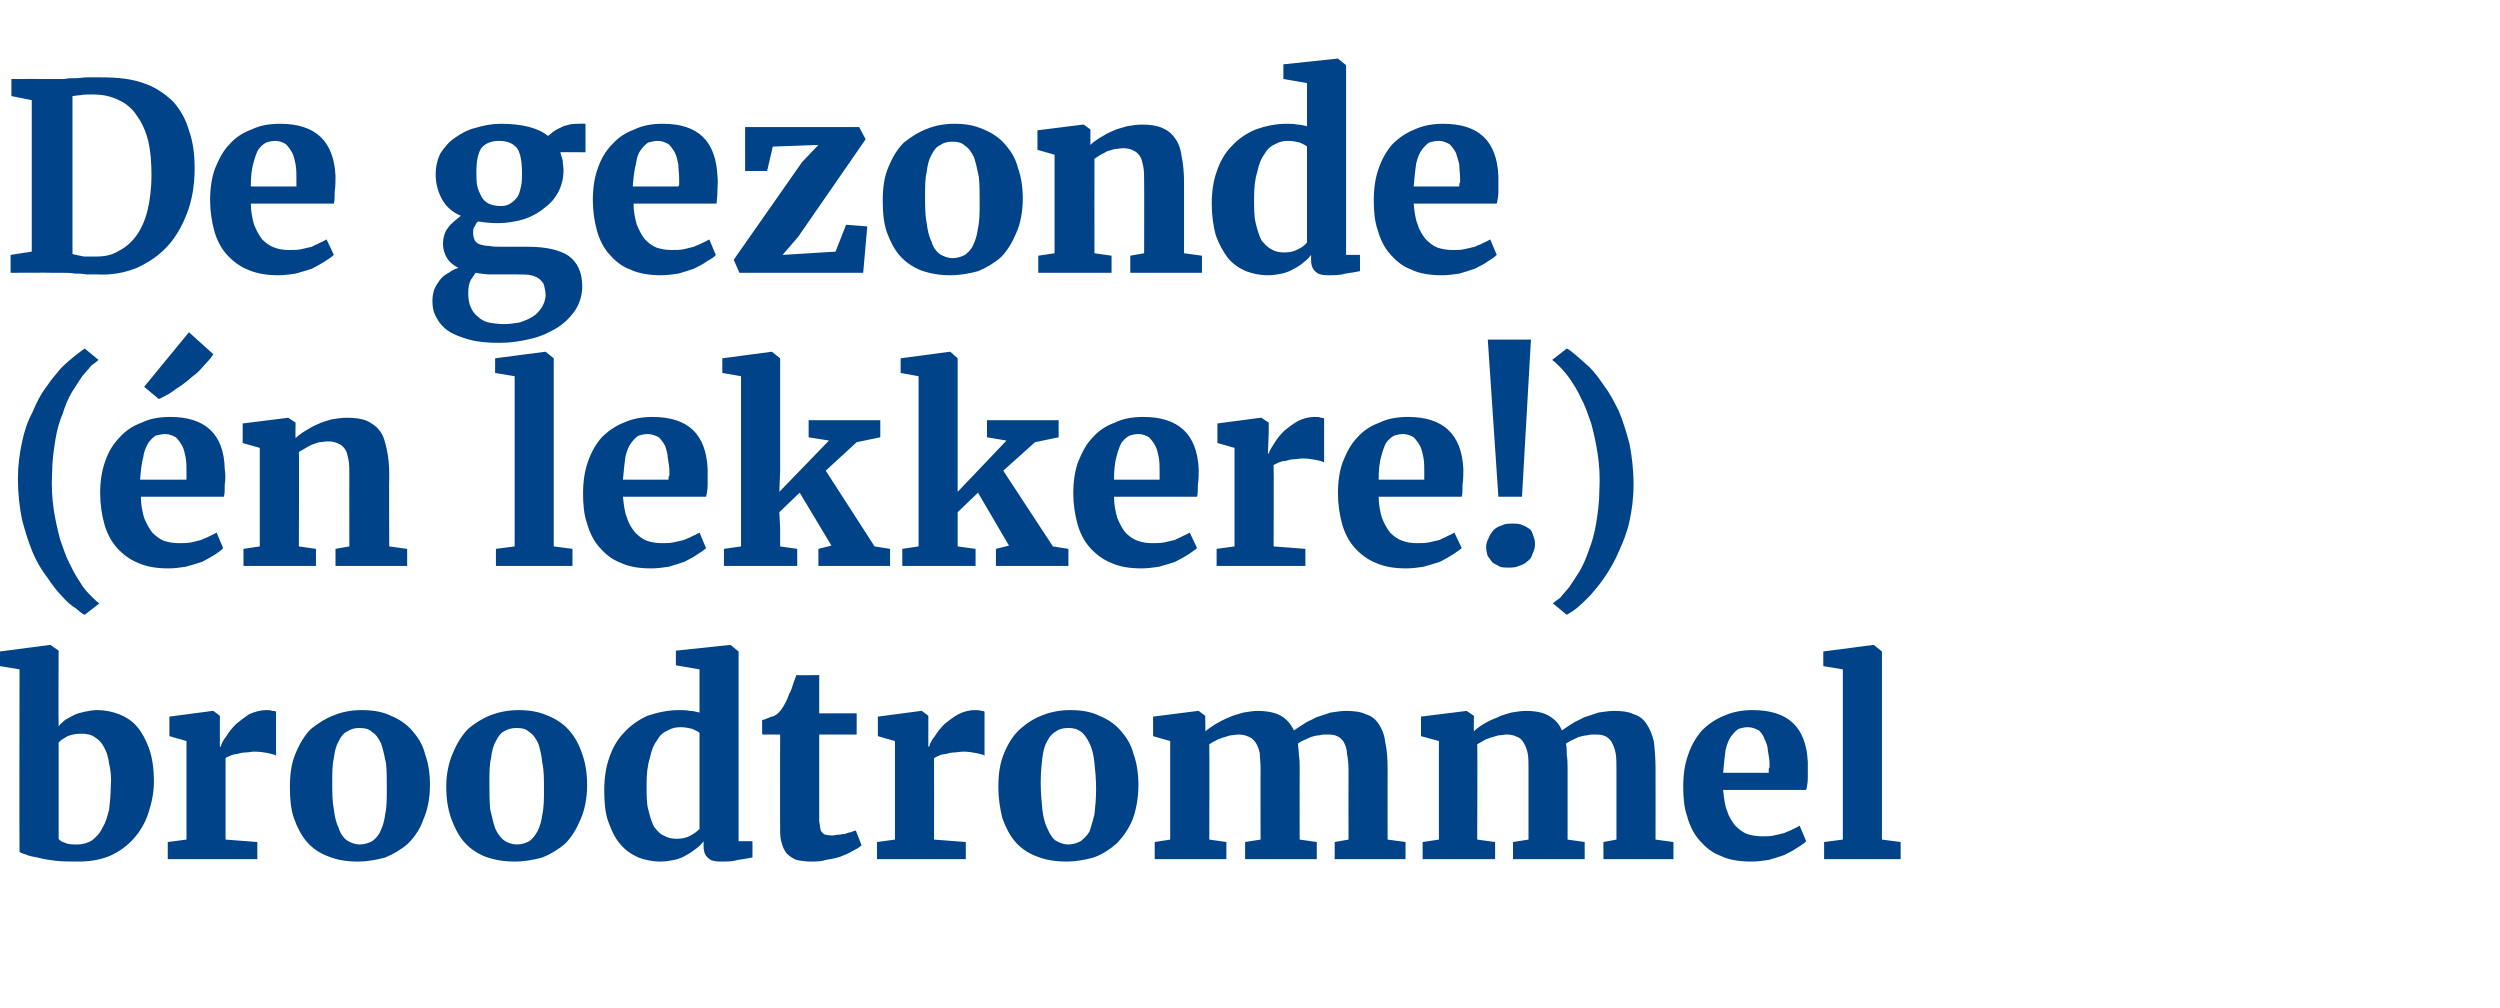
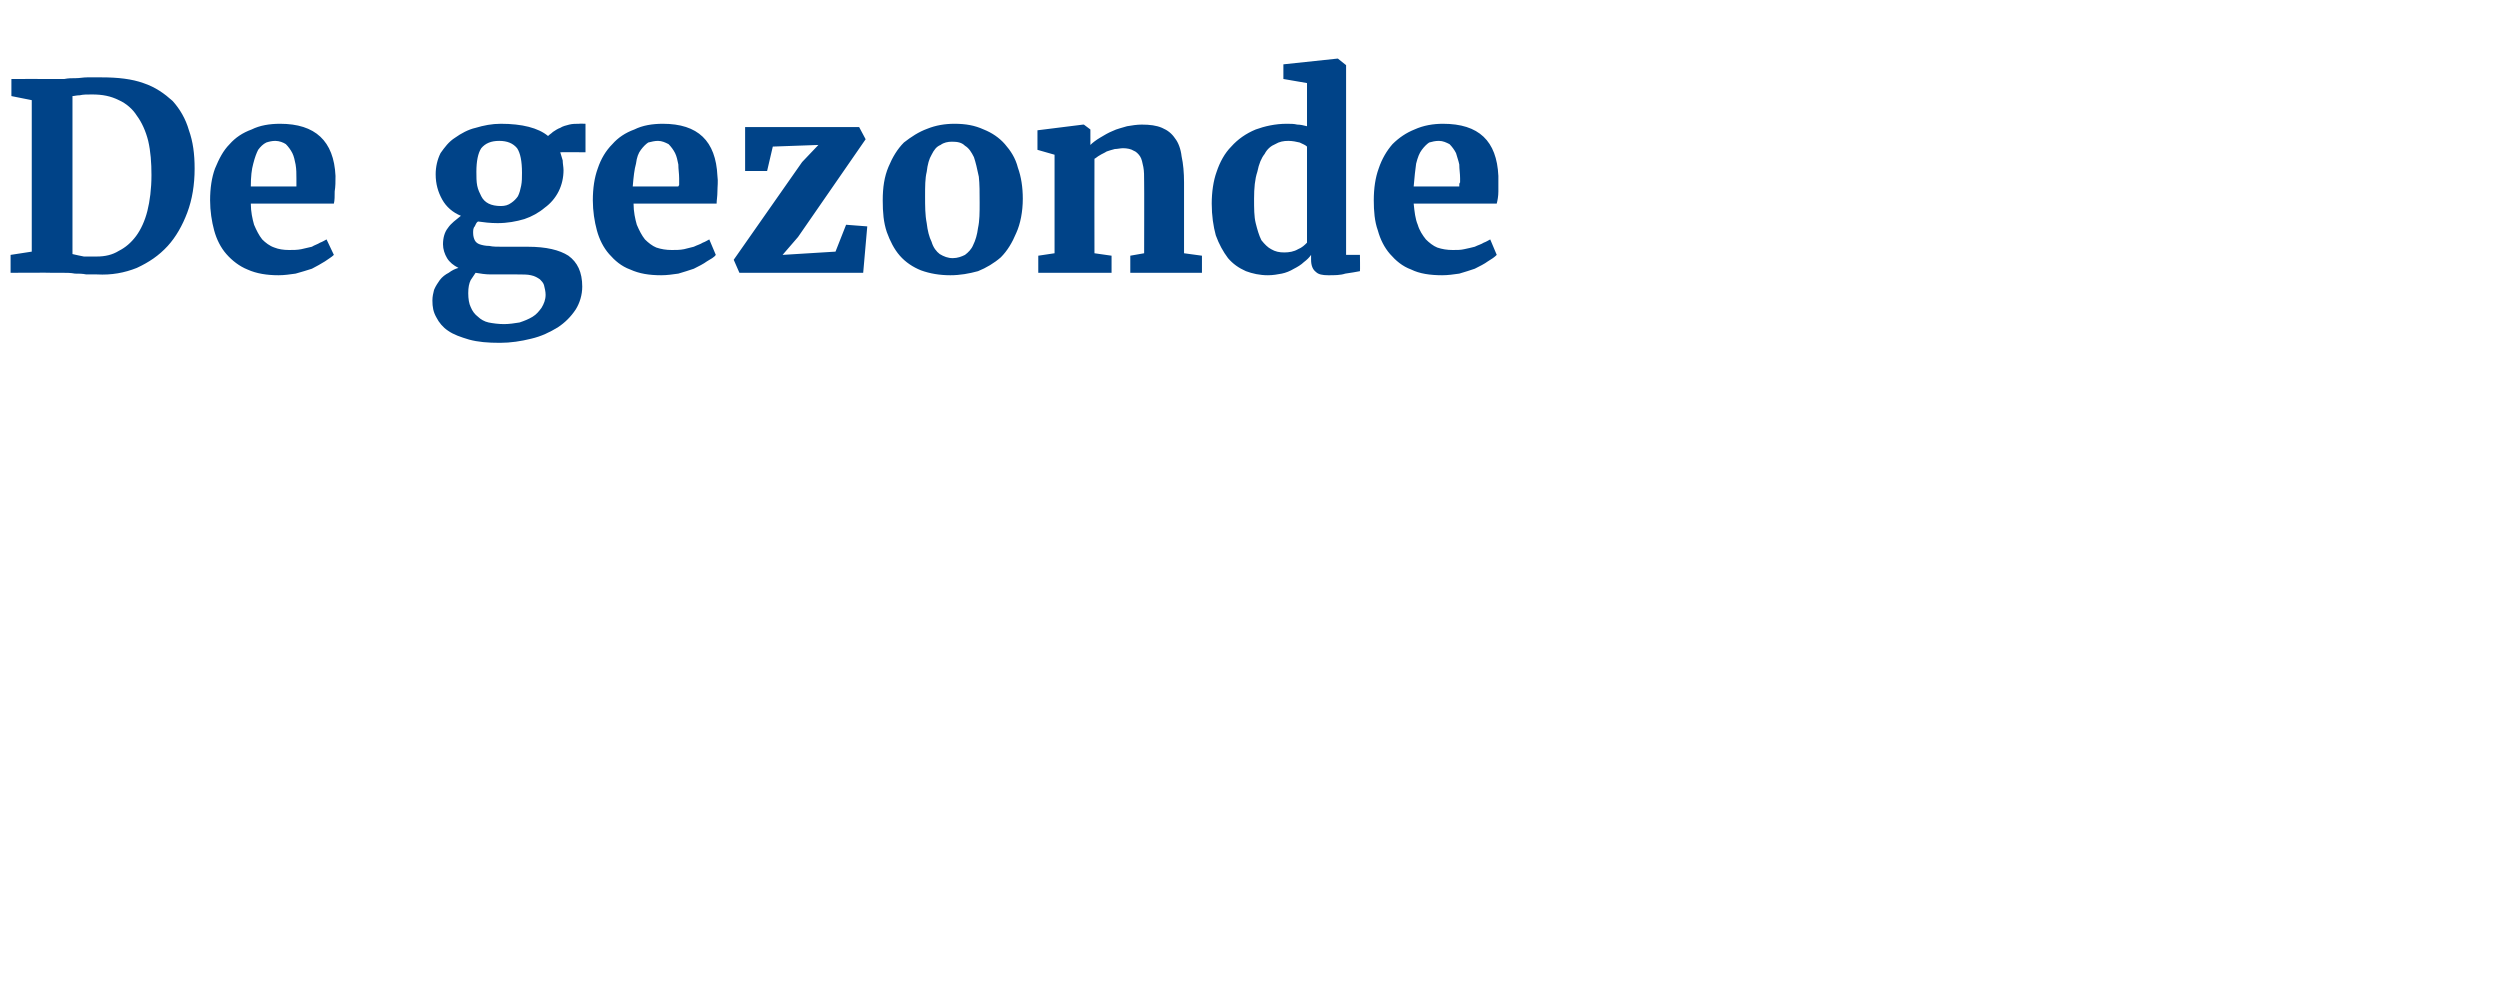
<svg xmlns="http://www.w3.org/2000/svg" version="1.1" width="307px" height="123.8px" viewBox="0 -2 307 123.8" style="top:-2px">
  <desc>De gezonde (én lekkere ) broodtrommel</desc>
  <defs />
  <g id="Polygon100261">
-     <path d="M 2.4 102.6 C 2.36 102.59 2.4 80.2 2.4 80.2 L 0 79.8 L 0 78 L 6.1 77.2 L 6.2 77.2 L 7.2 77.9 C 7.2 77.9 7.16 87.16 7.2 87.2 C 7.4 86.9 7.7 86.7 8 86.4 C 8.4 86.2 8.7 86 9.1 85.8 C 9.5 85.6 10 85.5 10.4 85.4 C 10.9 85.3 11.4 85.2 12 85.2 C 12.9 85.2 13.8 85.4 14.6 85.7 C 15.4 86 16.2 86.5 16.8 87.2 C 17.4 87.9 17.9 88.8 18.3 89.9 C 18.7 91 18.9 92.4 18.9 94 C 18.9 95.4 18.6 96.7 18.2 97.9 C 17.8 99.1 17.2 100.1 16.4 101 C 15.6 101.9 14.6 102.6 13.5 103.1 C 12.3 103.6 11 103.8 9.6 103.8 C 8.6 103.8 7.7 103.8 6.8 103.7 C 6 103.6 5.3 103.5 4.6 103.3 C 4 103.2 3.5 103.1 3.1 102.9 C 2.7 102.8 2.5 102.7 2.4 102.6 Z M 10 88.1 C 9.3 88.1 8.8 88.2 8.3 88.4 C 7.8 88.7 7.4 88.9 7.2 89.2 C 7.2 89.2 7.2 101 7.2 101 C 7.3 101.2 7.6 101.4 8 101.5 C 8.4 101.7 8.9 101.7 9.5 101.7 C 10.2 101.7 10.8 101.5 11.3 101.2 C 11.8 100.8 12.3 100.3 12.6 99.6 C 13 99 13.2 98.2 13.4 97.4 C 13.5 96.5 13.6 95.6 13.6 94.6 C 13.7 93.5 13.6 92.6 13.4 91.8 C 13.3 91 13.1 90.3 12.8 89.8 C 12.5 89.2 12.1 88.8 11.6 88.5 C 11.2 88.2 10.6 88.1 10 88.1 Z M 20.6 103.5 L 20.6 101.4 L 22.9 101.1 L 22.9 89 L 20.8 88.4 L 20.8 86 L 26.1 85.3 L 26.2 85.3 L 27 85.9 L 27 87.2 L 27 89.7 C 27 89.7 27.08 89.67 27.1 89.7 C 27.2 89.3 27.4 88.9 27.8 88.4 C 28.1 87.9 28.5 87.4 29 86.9 C 29.5 86.5 30 86.1 30.6 85.7 C 31.3 85.4 32 85.2 32.7 85.2 C 33 85.2 33.3 85.2 33.4 85.3 C 33.6 85.3 33.8 85.3 33.9 85.4 C 33.9 85.4 33.9 90.8 33.9 90.8 C 33.8 90.7 33.5 90.6 33 90.5 C 32.5 90.4 31.9 90.3 31.2 90.3 C 30.9 90.3 30.5 90.4 30.2 90.4 C 29.8 90.4 29.4 90.5 29.1 90.6 C 28.8 90.6 28.5 90.7 28.3 90.8 C 28 90.9 27.8 91 27.7 91.1 C 27.7 91.09 27.7 101.1 27.7 101.1 L 31.6 101.4 L 31.6 103.5 L 20.6 103.5 Z M 35.6 94.6 C 35.6 93 35.8 91.7 36.3 90.5 C 36.8 89.3 37.4 88.3 38.2 87.5 C 39.1 86.8 40 86.2 41.1 85.8 C 42.1 85.4 43.2 85.2 44.4 85.2 C 45.8 85.2 47 85.4 48 85.9 C 49 86.3 49.9 86.9 50.6 87.7 C 51.3 88.5 51.9 89.4 52.2 90.6 C 52.6 91.7 52.8 93 52.8 94.4 C 52.8 96 52.5 97.5 52 98.6 C 51.6 99.8 50.9 100.8 50.1 101.6 C 49.3 102.3 48.3 102.9 47.3 103.3 C 46.2 103.6 45.1 103.8 43.9 103.8 C 42.6 103.8 41.4 103.6 40.4 103.2 C 39.3 102.8 38.4 102.2 37.7 101.4 C 37 100.6 36.5 99.6 36.1 98.5 C 35.7 97.3 35.6 96.1 35.6 94.6 Z M 44.2 101.7 C 44.8 101.7 45.3 101.5 45.7 101.3 C 46.1 101 46.5 100.6 46.7 100.1 C 47 99.5 47.2 98.8 47.3 98 C 47.5 97.1 47.5 96.1 47.5 94.9 C 47.5 93.7 47.5 92.6 47.4 91.7 C 47.2 90.7 47 89.9 46.8 89.3 C 46.5 88.7 46.2 88.2 45.7 87.9 C 45.3 87.5 44.8 87.4 44.1 87.4 C 43.6 87.4 43.1 87.5 42.7 87.8 C 42.2 88 41.9 88.4 41.6 89 C 41.3 89.5 41.1 90.2 41 91.1 C 40.8 91.9 40.8 92.9 40.8 94.1 C 40.8 95.3 40.8 96.4 41 97.4 C 41.1 98.3 41.3 99.1 41.6 99.7 C 41.8 100.4 42.2 100.9 42.6 101.2 C 43.1 101.5 43.6 101.7 44.2 101.7 Z M 54.8 94.6 C 54.8 93 55.1 91.7 55.6 90.5 C 56.1 89.3 56.7 88.3 57.5 87.5 C 58.3 86.8 59.3 86.2 60.3 85.8 C 61.4 85.4 62.5 85.2 63.7 85.2 C 65 85.2 66.2 85.4 67.3 85.9 C 68.3 86.3 69.2 86.9 69.9 87.7 C 70.6 88.5 71.1 89.4 71.5 90.6 C 71.9 91.7 72.1 93 72.1 94.4 C 72.1 96 71.8 97.5 71.3 98.6 C 70.8 99.8 70.2 100.8 69.4 101.6 C 68.6 102.3 67.6 102.9 66.6 103.3 C 65.5 103.6 64.4 103.8 63.2 103.8 C 61.9 103.8 60.7 103.6 59.6 103.2 C 58.6 102.8 57.7 102.2 57 101.4 C 56.3 100.6 55.8 99.6 55.4 98.5 C 55 97.3 54.8 96.1 54.8 94.6 Z M 63.5 101.7 C 64.1 101.7 64.6 101.5 65 101.3 C 65.4 101 65.7 100.6 66 100.1 C 66.3 99.5 66.5 98.8 66.6 98 C 66.8 97.1 66.8 96.1 66.8 94.9 C 66.8 93.7 66.8 92.6 66.6 91.7 C 66.5 90.7 66.3 89.9 66.1 89.3 C 65.8 88.7 65.5 88.2 65 87.9 C 64.6 87.5 64.1 87.4 63.4 87.4 C 62.9 87.4 62.4 87.5 61.9 87.8 C 61.5 88 61.2 88.4 60.9 89 C 60.6 89.5 60.4 90.2 60.3 91.1 C 60.1 91.9 60.1 92.9 60.1 94.1 C 60.1 95.3 60.1 96.4 60.2 97.4 C 60.4 98.3 60.6 99.1 60.8 99.7 C 61.1 100.4 61.5 100.9 61.9 101.2 C 62.3 101.5 62.9 101.7 63.5 101.7 Z M 81.1 103.8 C 80.1 103.8 79.2 103.6 78.4 103.3 C 77.5 102.9 76.8 102.4 76.2 101.7 C 75.5 100.9 75.1 100 74.7 98.9 C 74.3 97.8 74.2 96.5 74.2 95 C 74.2 93.6 74.4 92.2 74.8 91.1 C 75.2 89.9 75.8 88.8 76.6 88 C 77.4 87.1 78.4 86.4 79.5 85.9 C 80.7 85.5 82 85.2 83.4 85.2 C 83.9 85.2 84.3 85.2 84.7 85.3 C 85.1 85.3 85.5 85.4 85.9 85.5 C 85.89 85.47 85.9 80.2 85.9 80.2 L 83 79.7 L 83 77.9 L 89.6 77.2 L 89.7 77.2 L 90.7 78 L 90.7 101.3 L 92.4 101.3 C 92.4 101.3 92.42 103.27 92.4 103.3 C 91.9 103.4 91.3 103.5 90.6 103.6 C 90 103.8 89.2 103.8 88.5 103.8 C 87.8 103.8 87.3 103.7 87 103.4 C 86.6 103.1 86.4 102.6 86.4 101.9 C 86.4 101.9 86.4 101.3 86.4 101.3 C 86.2 101.6 85.9 101.9 85.5 102.2 C 85.1 102.5 84.7 102.8 84.3 103 C 83.8 103.3 83.3 103.5 82.8 103.6 C 82.3 103.7 81.7 103.8 81.1 103.8 Z M 83.1 101 C 83.7 101 84.3 100.9 84.8 100.6 C 85.2 100.4 85.6 100.1 85.9 99.8 C 85.9 99.8 85.9 88 85.9 88 C 85.7 87.8 85.4 87.7 85 87.5 C 84.6 87.4 84.1 87.3 83.6 87.3 C 83 87.3 82.5 87.4 82 87.7 C 81.5 87.9 81 88.3 80.7 88.9 C 80.3 89.4 80 90.1 79.8 91.1 C 79.5 92 79.4 93.1 79.4 94.4 C 79.4 95.6 79.4 96.6 79.6 97.4 C 79.8 98.2 80 98.9 80.3 99.5 C 80.7 100 81 100.4 81.5 100.6 C 82 100.9 82.5 101 83.1 101 Z M 95.8 99.7 C 95.78 99.72 95.8 88.2 95.8 88.2 L 93.6 88.2 C 93.6 88.2 93.57 86.44 93.6 86.4 C 93.7 86.4 93.8 86.4 94 86.3 C 94.2 86.2 94.3 86.2 94.5 86.1 C 94.7 86 94.9 86 95.1 85.9 C 95.2 85.8 95.3 85.8 95.4 85.7 C 95.7 85.5 96.1 85 96.5 84.2 C 96.6 84 96.7 83.8 96.8 83.5 C 96.9 83.2 97.1 82.9 97.2 82.6 C 97.3 82.3 97.4 82 97.5 81.7 C 97.6 81.4 97.7 81.2 97.8 80.9 C 97.78 80.94 100.6 80.9 100.6 80.9 L 100.6 85.6 L 105.2 85.6 L 105.2 88.2 L 100.6 88.2 C 100.6 88.2 100.6 96.88 100.6 96.9 C 100.6 97.7 100.6 98.4 100.6 98.9 C 100.7 99.3 100.7 99.7 100.8 100 C 100.9 100.2 101.1 100.4 101.3 100.5 C 101.5 100.5 101.8 100.6 102.2 100.6 C 102.2 100.6 102.2 100.6 102.2 100.6 C 102.4 100.6 102.7 100.5 103 100.5 C 103.2 100.5 103.5 100.4 103.8 100.4 C 104 100.3 104.3 100.2 104.5 100.2 C 104.7 100.1 104.9 100 105.1 100 C 105.06 99.98 105.1 100 105.1 100 C 105.1 100 105.81 101.81 105.8 101.8 C 105.5 102.1 105.1 102.3 104.7 102.5 C 104.2 102.8 103.7 103 103.2 103.2 C 102.6 103.4 102 103.5 101.4 103.6 C 100.8 103.8 100.2 103.8 99.6 103.8 C 99.6 103.8 99.6 103.8 99.6 103.8 C 98.9 103.8 98.3 103.7 97.8 103.6 C 97.3 103.4 96.9 103.1 96.6 102.8 C 96.3 102.4 96.1 102 96 101.5 C 95.8 101 95.8 100.4 95.8 99.7 Z M 107.7 103.5 L 107.7 101.4 L 109.9 101.1 L 109.9 89 L 107.8 88.4 L 107.8 86 L 113.1 85.3 L 113.2 85.3 L 114 85.9 L 114 87.2 L 114 89.7 C 114 89.7 114.09 89.67 114.1 89.7 C 114.2 89.3 114.4 88.9 114.8 88.4 C 115.1 87.9 115.5 87.4 116 86.9 C 116.5 86.5 117 86.1 117.7 85.7 C 118.3 85.4 119 85.2 119.7 85.2 C 120 85.2 120.3 85.2 120.5 85.3 C 120.6 85.3 120.8 85.3 120.9 85.4 C 120.9 85.4 120.9 90.8 120.9 90.8 C 120.8 90.7 120.5 90.6 120 90.5 C 119.5 90.4 118.9 90.3 118.3 90.3 C 117.9 90.3 117.5 90.4 117.2 90.4 C 116.8 90.4 116.5 90.5 116.1 90.6 C 115.8 90.6 115.5 90.7 115.3 90.8 C 115 90.9 114.9 91 114.7 91.1 C 114.72 91.09 114.7 101.1 114.7 101.1 L 118.6 101.4 L 118.6 103.5 L 107.7 103.5 Z M 122.6 94.6 C 122.6 93 122.8 91.7 123.3 90.5 C 123.8 89.3 124.4 88.3 125.3 87.5 C 126.1 86.8 127 86.2 128.1 85.8 C 129.1 85.4 130.3 85.2 131.4 85.2 C 132.8 85.2 134 85.4 135 85.9 C 136 86.3 136.9 86.9 137.6 87.7 C 138.3 88.5 138.9 89.4 139.2 90.6 C 139.6 91.7 139.8 93 139.8 94.4 C 139.8 96 139.5 97.5 139.1 98.6 C 138.6 99.8 137.9 100.8 137.1 101.6 C 136.3 102.3 135.4 102.9 134.3 103.3 C 133.2 103.6 132.1 103.8 131 103.8 C 129.6 103.8 128.4 103.6 127.4 103.2 C 126.3 102.8 125.4 102.2 124.7 101.4 C 124 100.6 123.5 99.6 123.1 98.5 C 122.8 97.3 122.6 96.1 122.6 94.6 Z M 131.2 101.7 C 131.8 101.7 132.3 101.5 132.7 101.3 C 133.1 101 133.5 100.6 133.8 100.1 C 134 99.5 134.2 98.8 134.4 98 C 134.5 97.1 134.6 96.1 134.6 94.9 C 134.6 93.7 134.5 92.6 134.4 91.7 C 134.3 90.7 134.1 89.9 133.8 89.3 C 133.5 88.7 133.2 88.2 132.8 87.9 C 132.3 87.5 131.8 87.4 131.2 87.4 C 130.6 87.4 130.1 87.5 129.7 87.8 C 129.3 88 128.9 88.4 128.6 89 C 128.3 89.5 128.1 90.2 128 91.1 C 127.9 91.9 127.8 92.9 127.8 94.1 C 127.8 95.3 127.9 96.4 128 97.4 C 128.1 98.3 128.3 99.1 128.6 99.7 C 128.9 100.4 129.2 100.9 129.6 101.2 C 130.1 101.5 130.6 101.7 131.2 101.7 Z M 141.8 103.5 L 141.8 101.4 L 143.7 101.1 L 143.7 89 L 141.6 88.4 L 141.6 86 L 147.1 85.3 L 147.2 85.3 L 148 85.9 C 148 85.9 148.05 87.8 148 87.8 C 148.4 87.5 148.8 87.2 149.3 86.9 C 149.8 86.6 150.4 86.3 150.9 86.1 C 151.5 85.8 152.1 85.7 152.7 85.5 C 153.3 85.4 153.9 85.3 154.4 85.3 C 155.6 85.3 156.6 85.5 157.3 85.9 C 158 86.3 158.5 86.9 158.9 87.7 C 159.2 87.5 159.6 87.2 160.1 86.9 C 160.5 86.6 161.1 86.4 161.6 86.1 C 162.2 85.9 162.8 85.7 163.4 85.5 C 164.1 85.4 164.7 85.3 165.3 85.3 C 166.2 85.3 167.1 85.4 167.7 85.7 C 168.4 85.9 168.9 86.3 169.3 86.9 C 169.7 87.5 170 88.2 170.1 89.1 C 170.3 90 170.4 91.1 170.4 92.4 C 170.39 92.39 170.4 101.1 170.4 101.1 L 172.6 101.4 L 172.6 103.5 L 163.9 103.5 L 163.9 101.4 L 165.6 101.1 C 165.6 101.1 165.58 92.53 165.6 92.5 C 165.6 91.7 165.5 91 165.4 90.5 C 165.4 89.9 165.2 89.5 165 89.1 C 164.8 88.8 164.5 88.5 164.2 88.4 C 163.8 88.2 163.4 88.2 162.8 88.2 C 162.6 88.2 162.3 88.2 162 88.3 C 161.7 88.3 161.3 88.4 161 88.5 C 160.7 88.6 160.4 88.8 160.1 88.9 C 159.8 89 159.6 89.2 159.4 89.3 C 159.4 89.8 159.5 90.2 159.5 90.7 C 159.6 91.3 159.6 91.8 159.6 92.4 C 159.58 92.42 159.6 101.1 159.6 101.1 L 161.7 101.4 L 161.7 103.5 L 152.9 103.5 L 152.9 101.4 L 154.8 101.1 C 154.8 101.1 154.78 92.36 154.8 92.4 C 154.8 91.6 154.7 91 154.7 90.5 C 154.6 90 154.4 89.5 154.2 89.2 C 154 88.9 153.7 88.6 153.4 88.5 C 153 88.3 152.6 88.2 152.1 88.2 C 151.8 88.2 151.4 88.3 151.1 88.3 C 150.8 88.4 150.4 88.5 150.1 88.6 C 149.8 88.7 149.5 88.8 149.2 89 C 148.9 89.1 148.7 89.3 148.5 89.4 C 148.53 89.41 148.5 101.1 148.5 101.1 L 150.6 101.4 L 150.6 103.5 L 141.8 103.5 Z M 174.7 103.5 L 174.7 101.4 L 176.7 101.1 L 176.7 89 L 174.5 88.4 L 174.5 86 L 180.1 85.3 L 180.1 85.3 L 181 85.9 C 181 85.9 180.96 87.8 181 87.8 C 181.3 87.5 181.7 87.2 182.2 86.9 C 182.7 86.6 183.3 86.3 183.9 86.1 C 184.4 85.8 185 85.7 185.6 85.5 C 186.2 85.4 186.8 85.3 187.4 85.3 C 188.6 85.3 189.5 85.5 190.2 85.9 C 190.9 86.3 191.5 86.9 191.8 87.7 C 192.1 87.5 192.5 87.2 193 86.9 C 193.4 86.6 194 86.4 194.5 86.1 C 195.1 85.9 195.7 85.7 196.3 85.5 C 197 85.4 197.6 85.3 198.2 85.3 C 199.2 85.3 200 85.4 200.6 85.7 C 201.3 85.9 201.8 86.3 202.2 86.9 C 202.6 87.5 202.9 88.2 203.1 89.1 C 203.2 90 203.3 91.1 203.3 92.4 C 203.31 92.39 203.3 101.1 203.3 101.1 L 205.5 101.4 L 205.5 103.5 L 196.9 103.5 L 196.9 101.4 L 198.5 101.1 C 198.5 101.1 198.5 92.53 198.5 92.5 C 198.5 91.7 198.5 91 198.4 90.5 C 198.3 89.9 198.1 89.5 197.9 89.1 C 197.7 88.8 197.4 88.5 197.1 88.4 C 196.7 88.2 196.3 88.2 195.7 88.2 C 195.5 88.2 195.2 88.2 194.9 88.3 C 194.6 88.3 194.3 88.4 193.9 88.5 C 193.6 88.6 193.3 88.8 193 88.9 C 192.8 89 192.5 89.2 192.3 89.3 C 192.4 89.8 192.4 90.2 192.4 90.7 C 192.5 91.3 192.5 91.8 192.5 92.4 C 192.5 92.42 192.5 101.1 192.5 101.1 L 194.6 101.4 L 194.6 103.5 L 185.8 103.5 L 185.8 101.4 L 187.7 101.1 C 187.7 101.1 187.7 92.36 187.7 92.4 C 187.7 91.6 187.7 91 187.6 90.5 C 187.5 90 187.3 89.5 187.1 89.2 C 186.9 88.9 186.7 88.6 186.3 88.5 C 186 88.3 185.5 88.2 185 88.2 C 184.7 88.2 184.4 88.3 184 88.3 C 183.7 88.4 183.3 88.5 183 88.6 C 182.7 88.7 182.4 88.8 182.1 89 C 181.9 89.1 181.6 89.3 181.4 89.4 C 181.45 89.41 181.4 101.1 181.4 101.1 L 183.6 101.4 L 183.6 103.5 L 174.7 103.5 Z M 215.1 103.8 C 213.6 103.8 212.3 103.6 211.3 103.1 C 210.2 102.7 209.4 102 208.7 101.2 C 208 100.4 207.5 99.4 207.2 98.3 C 206.8 97.2 206.7 95.9 206.7 94.6 C 206.7 93.1 206.9 91.8 207.3 90.7 C 207.7 89.5 208.3 88.5 209 87.7 C 209.8 86.9 210.7 86.3 211.7 85.9 C 212.8 85.4 214 85.2 215.2 85.2 C 219.6 85.2 221.8 87.3 222 91.6 C 222 92.3 222 92.9 222 93.5 C 222 94.1 221.9 94.6 221.8 95 C 221.8 95 211.6 95 211.6 95 C 211.7 96 211.8 96.9 212.1 97.6 C 212.3 98.3 212.7 98.9 213.1 99.4 C 213.5 99.8 214 100.2 214.5 100.4 C 215.1 100.6 215.7 100.7 216.4 100.7 C 216.9 100.7 217.4 100.7 217.8 100.6 C 218.3 100.5 218.7 100.4 219.1 100.3 C 219.5 100.1 219.9 100 220.2 99.8 C 220.5 99.7 220.8 99.5 221 99.4 C 221 99.4 221.8 101.3 221.8 101.3 C 221.5 101.6 221.2 101.8 220.7 102.1 C 220.3 102.4 219.7 102.7 219.1 103 C 218.5 103.2 217.9 103.4 217.2 103.6 C 216.5 103.7 215.8 103.8 215.1 103.8 Z M 214.6 87.3 C 214.2 87.3 213.9 87.4 213.5 87.5 C 213.2 87.7 212.9 88 212.6 88.4 C 212.3 88.8 212.1 89.3 211.9 90.1 C 211.8 90.8 211.7 91.7 211.6 92.9 C 211.6 92.9 217.2 92.9 217.2 92.9 C 217.2 92.8 217.2 92.8 217.2 92.7 C 217.2 92.6 217.2 92.5 217.2 92.4 C 217.3 92.3 217.3 92.2 217.3 92.1 C 217.3 92 217.3 91.9 217.3 91.9 C 217.3 91.3 217.2 90.8 217.1 90.2 C 217.1 89.7 216.9 89.2 216.7 88.8 C 216.6 88.4 216.3 88 216 87.7 C 215.6 87.5 215.2 87.3 214.6 87.3 Z M 224 103.5 L 224 101.4 L 226.3 101.1 L 226.3 80.2 L 223.9 79.8 L 223.9 78 L 230 77.2 L 230.1 77.2 L 231.1 78 L 231.1 101.1 L 233.4 101.4 L 233.4 103.5 L 224 103.5 Z " stroke="none" fill="#004388" />
-   </g>
+     </g>
  <g id="Polygon100260">
-     <path d="M 2.2 56.8 C 2.2 55.2 2.4 53.7 2.7 52.3 C 3 50.9 3.4 49.7 4 48.6 C 4.5 47.4 5 46.4 5.7 45.5 C 6.3 44.6 6.9 43.9 7.5 43.2 C 8.1 42.6 8.7 42.1 9.2 41.7 C 9.7 41.3 10.1 41 10.4 40.8 C 10.4 40.8 12.1 42.2 12.1 42.2 C 11.9 42.4 11.6 42.6 11.2 42.9 C 10.9 43.3 10.5 43.7 10.1 44.2 C 9.7 44.8 9.3 45.4 8.8 46.2 C 8.4 46.9 8 47.8 7.7 48.8 C 7.3 49.7 7 50.8 6.8 52 C 6.6 53.3 6.4 54.6 6.4 56.1 C 6.3 57.7 6.4 59.2 6.6 60.6 C 6.8 61.9 7.1 63.2 7.4 64.3 C 7.8 65.4 8.1 66.4 8.6 67.3 C 9 68.2 9.5 69 9.9 69.6 C 10.3 70.3 10.8 70.8 11.2 71.2 C 11.6 71.6 11.9 71.9 12.2 72.1 C 12.2 72.1 10.4 73.5 10.4 73.5 C 10.1 73.4 9.8 73.1 9.3 72.7 C 8.8 72.4 8.2 71.9 7.6 71.2 C 7 70.6 6.4 69.8 5.8 68.9 C 5.1 68 4.5 67 4 65.8 C 3.5 64.6 3.1 63.3 2.7 61.8 C 2.4 60.3 2.2 58.6 2.2 56.8 Z M 19.5 47 L 17.7 45.5 L 23.2 38.8 L 23.2 38.8 C 23.2 38.8 26.17 41.48 26.2 41.5 C 26 41.8 25.8 42.1 25.4 42.5 C 25.1 42.8 24.8 43.2 24.4 43.6 C 24 44 23.5 44.3 23.1 44.7 C 22.6 45.1 22.2 45.4 21.7 45.7 C 21.3 46 20.9 46.3 20.5 46.5 C 20.1 46.7 19.8 46.9 19.5 47 C 19.5 47.02 19.5 47 19.5 47 Z M 20.7 67.8 C 19.2 67.8 18 67.6 16.9 67.1 C 15.9 66.7 15 66 14.3 65.2 C 13.6 64.4 13.1 63.4 12.8 62.3 C 12.5 61.2 12.3 59.9 12.3 58.6 C 12.3 57.1 12.5 55.8 12.9 54.7 C 13.3 53.5 13.9 52.5 14.7 51.7 C 15.4 50.9 16.3 50.3 17.4 49.9 C 18.4 49.4 19.6 49.2 20.9 49.2 C 25.2 49.2 27.5 51.3 27.6 55.6 C 27.7 56.3 27.7 56.9 27.6 57.5 C 27.6 58.1 27.6 58.6 27.5 59 C 27.5 59 17.3 59 17.3 59 C 17.3 60 17.5 60.9 17.7 61.6 C 18 62.3 18.3 62.9 18.7 63.4 C 19.1 63.8 19.6 64.2 20.1 64.4 C 20.7 64.6 21.3 64.7 22 64.7 C 22.5 64.7 23 64.7 23.5 64.6 C 23.9 64.5 24.4 64.4 24.7 64.3 C 25.1 64.1 25.5 64 25.8 63.8 C 26.1 63.7 26.4 63.5 26.6 63.4 C 26.6 63.4 27.4 65.3 27.4 65.3 C 27.2 65.6 26.8 65.8 26.4 66.1 C 25.9 66.4 25.4 66.7 24.8 67 C 24.2 67.2 23.5 67.4 22.8 67.6 C 22.1 67.7 21.4 67.8 20.7 67.8 Z M 20.3 51.3 C 19.9 51.3 19.5 51.4 19.1 51.5 C 18.8 51.7 18.5 52 18.2 52.4 C 18 52.8 17.7 53.3 17.6 54.1 C 17.4 54.8 17.3 55.7 17.2 56.9 C 17.2 56.9 22.9 56.9 22.9 56.9 C 22.9 56.8 22.9 56.8 22.9 56.7 C 22.9 56.6 22.9 56.5 22.9 56.4 C 22.9 56.3 22.9 56.2 22.9 56.1 C 22.9 56 22.9 55.9 22.9 55.9 C 22.9 55.3 22.9 54.8 22.8 54.2 C 22.7 53.7 22.6 53.2 22.4 52.8 C 22.2 52.4 21.9 52 21.6 51.7 C 21.2 51.5 20.8 51.3 20.3 51.3 Z M 29.9 67.5 L 29.9 65.4 L 31.9 65.1 L 31.9 53 L 29.8 52.4 L 29.8 50 L 35.4 49.3 L 35.4 49.3 L 36.3 49.9 C 36.3 49.9 36.26 51.8 36.3 51.8 C 36.6 51.5 37 51.2 37.5 50.9 C 38 50.6 38.5 50.3 39 50.1 C 39.6 49.8 40.1 49.7 40.7 49.5 C 41.3 49.4 41.9 49.3 42.6 49.3 C 43.6 49.3 44.4 49.4 45.1 49.7 C 45.7 50 46.3 50.4 46.7 51 C 47.1 51.5 47.3 52.3 47.5 53.2 C 47.7 54.1 47.8 55.2 47.8 56.4 C 47.76 56.42 47.8 65.1 47.8 65.1 L 50 65.4 L 50 67.5 L 41.2 67.5 L 41.2 65.4 L 42.9 65.1 C 42.9 65.1 42.89 56.36 42.9 56.4 C 42.9 55.6 42.9 55 42.8 54.5 C 42.7 54 42.6 53.5 42.4 53.2 C 42.2 52.9 41.9 52.6 41.6 52.5 C 41.2 52.3 40.8 52.2 40.3 52.2 C 39.9 52.2 39.6 52.3 39.2 52.3 C 38.9 52.4 38.6 52.5 38.3 52.6 C 37.9 52.8 37.7 52.9 37.4 53.1 C 37.2 53.2 36.9 53.4 36.7 53.5 C 36.75 53.5 36.7 65.1 36.7 65.1 L 38.8 65.4 L 38.8 67.5 L 29.9 67.5 Z M 60.9 67.5 L 60.9 65.4 L 63.2 65.1 L 63.2 44.2 L 60.8 43.8 L 60.8 42 L 66.9 41.2 L 67 41.2 L 68 42 L 68 65.1 L 70.3 65.4 L 70.3 67.5 L 60.9 67.5 Z M 80 67.8 C 78.5 67.8 77.2 67.6 76.2 67.1 C 75.1 66.7 74.3 66 73.6 65.2 C 72.9 64.4 72.4 63.4 72.1 62.3 C 71.7 61.2 71.6 59.9 71.6 58.6 C 71.6 57.1 71.8 55.8 72.2 54.7 C 72.6 53.5 73.2 52.5 73.9 51.7 C 74.7 50.9 75.6 50.3 76.6 49.9 C 77.7 49.4 78.9 49.2 80.1 49.2 C 84.5 49.2 86.7 51.3 86.9 55.6 C 86.9 56.3 86.9 56.9 86.9 57.5 C 86.9 58.1 86.8 58.6 86.7 59 C 86.7 59 76.5 59 76.5 59 C 76.6 60 76.7 60.9 77 61.6 C 77.2 62.3 77.6 62.9 78 63.4 C 78.4 63.8 78.9 64.2 79.4 64.4 C 80 64.6 80.6 64.7 81.3 64.7 C 81.8 64.7 82.3 64.7 82.7 64.6 C 83.2 64.5 83.6 64.4 84 64.3 C 84.4 64.1 84.8 64 85.1 63.8 C 85.4 63.7 85.7 63.5 85.9 63.4 C 85.9 63.4 86.7 65.3 86.7 65.3 C 86.4 65.6 86.1 65.8 85.6 66.1 C 85.2 66.4 84.6 66.7 84 67 C 83.4 67.2 82.8 67.4 82.1 67.6 C 81.4 67.7 80.7 67.8 80 67.8 Z M 79.5 51.3 C 79.1 51.3 78.8 51.4 78.4 51.5 C 78.1 51.7 77.8 52 77.5 52.4 C 77.2 52.8 77 53.3 76.8 54.1 C 76.7 54.8 76.6 55.7 76.5 56.9 C 76.5 56.9 82.1 56.9 82.1 56.9 C 82.1 56.8 82.1 56.8 82.1 56.7 C 82.1 56.6 82.1 56.5 82.2 56.4 C 82.2 56.3 82.2 56.2 82.2 56.1 C 82.2 56 82.2 55.9 82.2 55.9 C 82.2 55.3 82.1 54.8 82 54.2 C 82 53.7 81.8 53.2 81.7 52.8 C 81.5 52.4 81.2 52 80.9 51.7 C 80.5 51.5 80.1 51.3 79.5 51.3 Z M 88.9 67.5 L 88.9 65.4 L 91 65.1 L 91 44.2 L 88.7 43.8 L 88.7 42 L 94.7 41.2 L 94.8 41.2 L 95.8 42 L 95.8 55.9 L 95.7 58.4 L 101.8 52.1 L 99.3 51.7 L 99.3 49.6 L 108.1 49.6 L 108.1 51.7 L 105.2 52.3 L 101.4 55.8 L 107.4 65.1 L 109.3 65.4 L 109.3 67.5 L 100.5 67.5 L 100.5 65.4 L 102.1 65 L 98.2 58.5 L 95.7 60.9 L 95.8 62.8 L 95.8 65.1 L 97.9 65.4 L 97.9 67.5 L 88.9 67.5 Z M 110.8 67.5 L 110.8 65.4 L 112.8 65.1 L 112.8 44.2 L 110.6 43.8 L 110.6 42 L 116.6 41.2 L 116.7 41.2 L 117.6 42 L 117.6 55.9 L 117.6 58.4 L 123.6 52.1 L 121.2 51.7 L 121.2 49.6 L 130 49.6 L 130 51.7 L 127.1 52.3 L 123.2 55.8 L 129.3 65.1 L 131.2 65.4 L 131.2 67.5 L 122.3 67.5 L 122.3 65.4 L 123.9 65 L 120.1 58.5 L 117.6 60.9 L 117.6 62.8 L 117.6 65.1 L 119.8 65.4 L 119.8 67.5 L 110.8 67.5 Z M 140.2 67.8 C 138.7 67.8 137.5 67.6 136.4 67.1 C 135.4 66.7 134.5 66 133.8 65.2 C 133.1 64.4 132.6 63.4 132.3 62.3 C 132 61.2 131.8 59.9 131.8 58.6 C 131.8 57.1 132 55.8 132.4 54.7 C 132.9 53.5 133.4 52.5 134.2 51.7 C 134.9 50.9 135.8 50.3 136.9 49.9 C 137.9 49.4 139.1 49.2 140.4 49.2 C 144.7 49.2 147 51.3 147.2 55.6 C 147.2 56.3 147.2 56.9 147.1 57.5 C 147.1 58.1 147.1 58.6 147 59 C 147 59 136.8 59 136.8 59 C 136.8 60 137 60.9 137.2 61.6 C 137.5 62.3 137.8 62.9 138.2 63.4 C 138.6 63.8 139.1 64.2 139.7 64.4 C 140.2 64.6 140.8 64.7 141.5 64.7 C 142 64.7 142.5 64.7 143 64.6 C 143.4 64.5 143.9 64.4 144.3 64.3 C 144.6 64.1 145 64 145.3 63.8 C 145.6 63.7 145.9 63.5 146.1 63.4 C 146.1 63.4 147 65.3 147 65.3 C 146.7 65.6 146.3 65.8 145.9 66.1 C 145.4 66.4 144.9 66.7 144.3 67 C 143.7 67.2 143 67.4 142.3 67.6 C 141.6 67.7 140.9 67.8 140.2 67.8 Z M 139.8 51.3 C 139.4 51.3 139 51.4 138.7 51.5 C 138.3 51.7 138 52 137.7 52.4 C 137.5 52.8 137.3 53.3 137.1 54.1 C 136.9 54.8 136.8 55.7 136.8 56.9 C 136.8 56.9 142.4 56.9 142.4 56.9 C 142.4 56.8 142.4 56.8 142.4 56.7 C 142.4 56.6 142.4 56.5 142.4 56.4 C 142.4 56.3 142.4 56.2 142.4 56.1 C 142.4 56 142.4 55.9 142.4 55.9 C 142.4 55.3 142.4 54.8 142.3 54.2 C 142.2 53.7 142.1 53.2 141.9 52.8 C 141.7 52.4 141.4 52 141.1 51.7 C 140.8 51.5 140.3 51.3 139.8 51.3 Z M 149.4 67.5 L 149.4 65.4 L 151.6 65.1 L 151.6 53 L 149.5 52.4 L 149.5 50 L 154.8 49.3 L 154.9 49.3 L 155.8 49.9 L 155.8 51.2 L 155.7 53.7 C 155.7 53.7 155.8 53.67 155.8 53.7 C 155.9 53.3 156.2 52.9 156.5 52.4 C 156.8 51.9 157.2 51.4 157.7 50.9 C 158.2 50.5 158.7 50.1 159.4 49.7 C 160 49.4 160.7 49.2 161.4 49.2 C 161.8 49.2 162 49.2 162.2 49.3 C 162.3 49.3 162.5 49.3 162.6 49.4 C 162.6 49.4 162.6 54.8 162.6 54.8 C 162.5 54.7 162.2 54.6 161.7 54.5 C 161.2 54.4 160.6 54.3 160 54.3 C 159.6 54.3 159.2 54.4 158.9 54.4 C 158.5 54.4 158.2 54.5 157.9 54.6 C 157.5 54.6 157.3 54.7 157 54.8 C 156.8 54.9 156.6 55 156.4 55.1 C 156.43 55.09 156.4 65.1 156.4 65.1 L 160.3 65.4 L 160.3 67.5 L 149.4 67.5 Z M 172.7 67.8 C 171.2 67.8 170 67.6 168.9 67.1 C 167.9 66.7 167 66 166.3 65.2 C 165.6 64.4 165.1 63.4 164.8 62.3 C 164.5 61.2 164.3 59.9 164.3 58.6 C 164.3 57.1 164.5 55.8 164.9 54.7 C 165.4 53.5 165.9 52.5 166.7 51.7 C 167.4 50.9 168.3 50.3 169.4 49.9 C 170.4 49.4 171.6 49.2 172.9 49.2 C 177.2 49.2 179.5 51.3 179.7 55.6 C 179.7 56.3 179.7 56.9 179.6 57.5 C 179.6 58.1 179.6 58.6 179.5 59 C 179.5 59 169.3 59 169.3 59 C 169.3 60 169.5 60.9 169.7 61.6 C 170 62.3 170.3 62.9 170.7 63.4 C 171.1 63.8 171.6 64.2 172.2 64.4 C 172.7 64.6 173.3 64.7 174 64.7 C 174.5 64.7 175 64.7 175.5 64.6 C 175.9 64.5 176.4 64.4 176.8 64.3 C 177.1 64.1 177.5 64 177.8 63.8 C 178.1 63.7 178.4 63.5 178.6 63.4 C 178.6 63.4 179.5 65.3 179.5 65.3 C 179.2 65.6 178.8 65.8 178.4 66.1 C 177.9 66.4 177.4 66.7 176.8 67 C 176.2 67.2 175.5 67.4 174.8 67.6 C 174.1 67.7 173.4 67.8 172.7 67.8 Z M 172.3 51.3 C 171.9 51.3 171.5 51.4 171.2 51.5 C 170.8 51.7 170.5 52 170.2 52.4 C 170 52.8 169.8 53.3 169.6 54.1 C 169.4 54.8 169.3 55.7 169.3 56.9 C 169.3 56.9 174.9 56.9 174.9 56.9 C 174.9 56.8 174.9 56.8 174.9 56.7 C 174.9 56.6 174.9 56.5 174.9 56.4 C 174.9 56.3 174.9 56.2 174.9 56.1 C 174.9 56 174.9 55.9 174.9 55.9 C 174.9 55.3 174.9 54.8 174.8 54.2 C 174.7 53.7 174.6 53.2 174.4 52.8 C 174.2 52.4 173.9 52 173.6 51.7 C 173.3 51.5 172.8 51.3 172.3 51.3 Z M 184 59 L 182.7 39.7 L 188 39.7 L 186.9 59 L 184 59 Z M 182.5 65.2 C 182.5 64.8 182.6 64.4 182.8 64.1 C 182.9 63.7 183.2 63.4 183.4 63.1 C 183.7 62.8 184.1 62.6 184.5 62.5 C 184.8 62.3 185.3 62.3 185.7 62.3 C 186.2 62.3 186.6 62.3 187 62.5 C 187.3 62.6 187.6 62.8 187.9 63 C 188.1 63.2 188.2 63.5 188.3 63.8 C 188.4 64.1 188.5 64.4 188.5 64.8 C 188.5 65.2 188.4 65.6 188.2 66 C 188.1 66.4 187.9 66.7 187.6 66.9 C 187.3 67.2 186.9 67.4 186.5 67.5 C 186.1 67.7 185.7 67.7 185.2 67.7 C 184.9 67.7 184.5 67.7 184.2 67.6 C 183.9 67.4 183.6 67.3 183.3 67.1 C 183.1 66.8 182.9 66.6 182.7 66.3 C 182.6 66 182.5 65.6 182.5 65.2 Z M 200.6 57.5 C 200.6 59.2 200.4 60.6 200.1 62 C 199.8 63.4 199.3 64.6 198.8 65.7 C 198.3 66.9 197.7 67.9 197.1 68.8 C 196.5 69.7 195.9 70.4 195.3 71.1 C 194.7 71.7 194.1 72.3 193.6 72.7 C 193.1 73.1 192.7 73.3 192.4 73.5 C 192.4 73.5 190.7 72.1 190.7 72.1 C 190.9 71.9 191.2 71.7 191.6 71.4 C 191.9 71 192.3 70.6 192.7 70.1 C 193.1 69.5 193.5 68.9 194 68.1 C 194.4 67.4 194.8 66.5 195.1 65.6 C 195.5 64.6 195.8 63.5 196 62.3 C 196.2 61.1 196.4 59.7 196.4 58.3 C 196.5 56.6 196.4 55.1 196.2 53.8 C 196 52.4 195.7 51.1 195.4 50 C 195 48.9 194.7 47.9 194.2 47 C 193.8 46.1 193.3 45.3 192.9 44.7 C 192.5 44.1 192 43.5 191.6 43.1 C 191.2 42.7 190.9 42.4 190.6 42.2 C 190.6 42.2 192.4 40.8 192.4 40.8 C 192.7 40.9 193 41.2 193.5 41.6 C 194 42 194.5 42.5 195.2 43.1 C 195.8 43.7 196.4 44.5 197 45.4 C 197.7 46.3 198.2 47.3 198.8 48.5 C 199.3 49.7 199.7 51 200.1 52.5 C 200.4 54 200.6 55.7 200.6 57.5 Z " stroke="none" fill="#004388" />
-   </g>
+     </g>
  <g id="Polygon100259">
    <path d="M 1.3 31.5 L 1.3 29.3 L 3.9 28.9 L 3.9 10.3 L 1.4 9.8 L 1.4 7.7 C 1.4 7.7 6.31 7.69 6.3 7.7 C 6.9 7.7 7.4 7.7 7.9 7.7 C 8.4 7.6 8.8 7.6 9.3 7.6 C 9.8 7.6 10.2 7.5 10.7 7.5 C 11.2 7.5 11.8 7.5 12.5 7.5 C 14.5 7.5 16.2 7.7 17.6 8.2 C 19.1 8.7 20.2 9.5 21.2 10.4 C 22.1 11.4 22.8 12.6 23.2 14 C 23.7 15.4 23.9 16.9 23.9 18.7 C 23.9 20.7 23.6 22.5 23 24.1 C 22.4 25.7 21.6 27.1 20.6 28.2 C 19.5 29.4 18.3 30.2 16.8 30.9 C 15.3 31.5 13.7 31.8 11.9 31.7 C 11.5 31.7 11.1 31.7 10.6 31.7 C 10.1 31.6 9.7 31.6 9.2 31.6 C 8.7 31.5 8.2 31.5 7.7 31.5 C 7.2 31.5 6.8 31.5 6.4 31.5 C 6.36 31.47 1.3 31.5 1.3 31.5 Z M 8.9 9.8 C 8.9 9.8 8.9 29.2 8.9 29.2 C 9.3 29.3 9.8 29.4 10.3 29.5 C 10.8 29.5 11.3 29.5 11.9 29.5 C 12.9 29.5 13.8 29.3 14.6 28.8 C 15.4 28.4 16.1 27.8 16.7 27 C 17.3 26.2 17.8 25.1 18.1 23.9 C 18.4 22.7 18.6 21.2 18.6 19.5 C 18.6 18 18.5 16.6 18.2 15.3 C 17.9 14.1 17.4 13 16.8 12.2 C 16.3 11.4 15.5 10.7 14.6 10.3 C 13.6 9.8 12.6 9.6 11.3 9.6 C 10.7 9.6 10.2 9.6 9.8 9.7 C 9.4 9.7 9.1 9.8 8.9 9.8 Z M 34.2 31.8 C 32.8 31.8 31.5 31.6 30.4 31.1 C 29.4 30.7 28.5 30 27.8 29.2 C 27.1 28.4 26.6 27.4 26.3 26.3 C 26 25.2 25.8 23.9 25.8 22.6 C 25.8 21.1 26 19.8 26.4 18.7 C 26.9 17.5 27.4 16.5 28.2 15.7 C 28.9 14.9 29.8 14.3 30.9 13.9 C 31.9 13.4 33.1 13.2 34.4 13.2 C 38.7 13.2 41 15.3 41.2 19.6 C 41.2 20.3 41.2 20.9 41.1 21.5 C 41.1 22.1 41.1 22.6 41 23 C 41 23 30.8 23 30.8 23 C 30.8 24 31 24.9 31.2 25.6 C 31.5 26.3 31.8 26.9 32.2 27.4 C 32.6 27.8 33.1 28.2 33.7 28.4 C 34.2 28.6 34.8 28.7 35.5 28.7 C 36 28.7 36.5 28.7 37 28.6 C 37.4 28.5 37.9 28.4 38.3 28.3 C 38.6 28.1 39 28 39.3 27.8 C 39.6 27.7 39.9 27.5 40.1 27.4 C 40.1 27.4 41 29.3 41 29.3 C 40.7 29.6 40.3 29.8 39.9 30.1 C 39.4 30.4 38.9 30.7 38.3 31 C 37.7 31.2 37 31.4 36.3 31.6 C 35.6 31.7 34.9 31.8 34.2 31.8 Z M 33.8 15.3 C 33.4 15.3 33 15.4 32.7 15.5 C 32.3 15.7 32 16 31.7 16.4 C 31.5 16.8 31.3 17.3 31.1 18.1 C 30.9 18.8 30.8 19.7 30.8 20.9 C 30.8 20.9 36.4 20.9 36.4 20.9 C 36.4 20.8 36.4 20.8 36.4 20.7 C 36.4 20.6 36.4 20.5 36.4 20.4 C 36.4 20.3 36.4 20.2 36.4 20.1 C 36.4 20 36.4 19.9 36.4 19.9 C 36.4 19.3 36.4 18.8 36.3 18.2 C 36.2 17.7 36.1 17.2 35.9 16.8 C 35.7 16.4 35.4 16 35.1 15.7 C 34.8 15.5 34.3 15.3 33.8 15.3 Z M 61.1 25.4 C 60.2 25.4 59.4 25.3 58.7 25.2 C 58.5 25.3 58.4 25.6 58.3 25.8 C 58.1 26 58.1 26.3 58.1 26.6 C 58.1 27 58.2 27.3 58.3 27.5 C 58.4 27.7 58.6 27.9 58.9 28 C 59.2 28.1 59.6 28.2 60.1 28.2 C 60.5 28.3 61.1 28.3 61.7 28.3 C 61.7 28.3 64.8 28.3 64.8 28.3 C 67.1 28.3 68.7 28.7 69.8 29.4 C 70.9 30.2 71.5 31.4 71.5 33.2 C 71.5 34.2 71.2 35.2 70.7 36 C 70.1 36.9 69.4 37.6 68.5 38.2 C 67.5 38.8 66.5 39.3 65.2 39.6 C 64 39.9 62.7 40.1 61.4 40.1 C 61.4 40.1 61.4 40.1 61.4 40.1 C 59.9 40.1 58.7 40 57.6 39.7 C 56.6 39.4 55.7 39.1 55 38.6 C 54.4 38.2 53.9 37.6 53.6 37 C 53.2 36.3 53.1 35.7 53.1 34.9 C 53.1 34.4 53.2 34 53.3 33.6 C 53.5 33.1 53.8 32.7 54 32.4 C 54.3 32 54.7 31.7 55.1 31.5 C 55.5 31.2 55.9 31 56.3 30.9 C 55.7 30.6 55.2 30.2 54.9 29.7 C 54.6 29.2 54.4 28.6 54.4 28 C 54.4 27.2 54.6 26.5 55 26 C 55.4 25.4 56 25 56.6 24.5 C 55.6 24.1 54.8 23.4 54.3 22.5 C 53.8 21.6 53.5 20.6 53.5 19.4 C 53.5 18.5 53.7 17.6 54.1 16.8 C 54.6 16.1 55.1 15.4 55.9 14.9 C 56.6 14.4 57.5 13.9 58.4 13.7 C 59.4 13.4 60.4 13.2 61.5 13.2 C 61.5 13.2 61.5 13.2 61.5 13.2 C 64.1 13.2 66.1 13.7 67.3 14.7 C 67.5 14.5 67.7 14.4 67.9 14.2 C 68.2 14 68.5 13.8 68.8 13.7 C 69.1 13.5 69.5 13.4 69.9 13.3 C 70.3 13.2 70.7 13.2 71.1 13.2 C 71.12 13.17 71.9 13.2 71.9 13.2 L 71.9 16.7 C 71.9 16.7 68.78 16.67 68.8 16.7 C 68.9 17 69 17.4 69.1 17.7 C 69.1 18.1 69.2 18.5 69.2 18.9 C 69.2 19.8 69 20.7 68.6 21.5 C 68.2 22.3 67.6 23 66.9 23.5 C 66.2 24.1 65.3 24.6 64.4 24.9 C 63.4 25.2 62.3 25.4 61.1 25.4 C 61.1 25.4 61.1 25.4 61.1 25.4 Z M 61.5 23.3 C 61.5 23.3 61.5 23.3 61.5 23.3 C 62 23.3 62.4 23.2 62.8 22.9 C 63.1 22.7 63.4 22.4 63.6 22.1 C 63.8 21.7 63.9 21.3 64 20.8 C 64.1 20.3 64.1 19.8 64.1 19.2 C 64.1 17.8 63.9 16.8 63.5 16.2 C 63 15.6 62.3 15.3 61.3 15.3 C 61.3 15.3 61.3 15.3 61.3 15.3 C 60.3 15.3 59.6 15.6 59.1 16.2 C 58.7 16.8 58.5 17.8 58.5 19.1 C 58.5 19.7 58.5 20.3 58.6 20.8 C 58.7 21.3 58.9 21.7 59.1 22.1 C 59.3 22.5 59.6 22.8 60 23 C 60.4 23.2 60.9 23.3 61.5 23.3 Z M 60.3 31.7 C 59.6 31.7 59 31.6 58.4 31.5 C 58.2 31.8 58 32.1 57.8 32.4 C 57.6 32.8 57.5 33.3 57.5 34 C 57.5 34.7 57.6 35.3 57.8 35.7 C 58 36.2 58.3 36.6 58.7 36.9 C 59 37.2 59.5 37.5 60 37.6 C 60.5 37.7 61.2 37.8 61.9 37.8 C 61.9 37.8 61.9 37.8 61.9 37.8 C 62.5 37.8 63.2 37.7 63.8 37.6 C 64.4 37.4 64.9 37.2 65.4 36.9 C 65.9 36.6 66.2 36.2 66.5 35.8 C 66.8 35.3 67 34.8 67 34.2 C 67 33.8 66.9 33.4 66.8 33 C 66.7 32.7 66.5 32.5 66.3 32.3 C 66 32.1 65.7 31.9 65.2 31.8 C 64.8 31.7 64.2 31.7 63.5 31.7 C 63.5 31.7 60.3 31.7 60.3 31.7 Z M 81.2 31.8 C 79.7 31.8 78.5 31.6 77.4 31.1 C 76.3 30.7 75.5 30 74.8 29.2 C 74.1 28.4 73.6 27.4 73.3 26.3 C 73 25.2 72.8 23.9 72.8 22.6 C 72.8 21.1 73 19.8 73.4 18.7 C 73.8 17.5 74.4 16.5 75.2 15.7 C 75.9 14.9 76.8 14.3 77.9 13.9 C 78.9 13.4 80.1 13.2 81.4 13.2 C 85.7 13.2 87.9 15.3 88.1 19.6 C 88.2 20.3 88.1 20.9 88.1 21.5 C 88.1 22.1 88 22.6 88 23 C 88 23 77.8 23 77.8 23 C 77.8 24 78 24.9 78.2 25.6 C 78.5 26.3 78.8 26.9 79.2 27.4 C 79.6 27.8 80.1 28.2 80.6 28.4 C 81.2 28.6 81.8 28.7 82.5 28.7 C 83 28.7 83.5 28.7 84 28.6 C 84.4 28.5 84.8 28.4 85.2 28.3 C 85.6 28.1 86 28 86.3 27.8 C 86.6 27.7 86.9 27.5 87.1 27.4 C 87.1 27.4 87.9 29.3 87.9 29.3 C 87.7 29.6 87.3 29.8 86.8 30.1 C 86.4 30.4 85.8 30.7 85.2 31 C 84.6 31.2 84 31.4 83.3 31.6 C 82.6 31.7 81.9 31.8 81.2 31.8 Z M 80.8 15.3 C 80.4 15.3 80 15.4 79.6 15.5 C 79.3 15.7 79 16 78.7 16.4 C 78.4 16.8 78.2 17.3 78.1 18.1 C 77.9 18.8 77.8 19.7 77.7 20.9 C 77.7 20.9 83.3 20.9 83.3 20.9 C 83.3 20.8 83.4 20.8 83.4 20.7 C 83.4 20.6 83.4 20.5 83.4 20.4 C 83.4 20.3 83.4 20.2 83.4 20.1 C 83.4 20 83.4 19.9 83.4 19.9 C 83.4 19.3 83.3 18.8 83.3 18.2 C 83.2 17.7 83.1 17.2 82.9 16.8 C 82.7 16.4 82.4 16 82.1 15.7 C 81.7 15.5 81.3 15.3 80.8 15.3 Z M 90.1 29.9 L 98.5 17.9 L 100.5 15.8 L 94.9 16 L 94.2 19 L 91.5 19 L 91.5 13.6 L 105.5 13.6 L 106.3 15.1 L 98 27.1 L 96.1 29.3 L 102.6 28.9 L 103.9 25.6 L 106.5 25.8 L 106 31.5 L 90.8 31.5 L 90.1 29.9 Z M 108.4 22.6 C 108.4 21 108.6 19.7 109.1 18.5 C 109.6 17.3 110.2 16.3 111 15.5 C 111.9 14.8 112.8 14.2 113.9 13.8 C 114.9 13.4 116 13.2 117.2 13.2 C 118.6 13.2 119.7 13.4 120.8 13.9 C 121.8 14.3 122.7 14.9 123.4 15.7 C 124.1 16.5 124.7 17.4 125 18.6 C 125.4 19.7 125.6 21 125.6 22.4 C 125.6 24 125.3 25.5 124.8 26.6 C 124.3 27.8 123.7 28.8 122.9 29.6 C 122.1 30.3 121.1 30.9 120.1 31.3 C 119 31.6 117.9 31.8 116.7 31.8 C 115.4 31.8 114.2 31.6 113.1 31.2 C 112.1 30.8 111.2 30.2 110.5 29.4 C 109.8 28.6 109.3 27.6 108.9 26.5 C 108.5 25.3 108.4 24.1 108.4 22.6 Z M 117 29.7 C 117.6 29.7 118.1 29.5 118.5 29.3 C 118.9 29 119.3 28.6 119.5 28.1 C 119.8 27.5 120 26.8 120.1 26 C 120.3 25.1 120.3 24.1 120.3 22.9 C 120.3 21.7 120.3 20.6 120.2 19.7 C 120 18.7 119.8 17.9 119.6 17.3 C 119.3 16.7 119 16.2 118.5 15.9 C 118.1 15.5 117.6 15.4 116.9 15.4 C 116.4 15.4 115.9 15.5 115.5 15.8 C 115 16 114.7 16.4 114.4 17 C 114.1 17.5 113.9 18.2 113.8 19.1 C 113.6 19.9 113.6 20.9 113.6 22.1 C 113.6 23.3 113.6 24.4 113.8 25.4 C 113.9 26.3 114.1 27.1 114.4 27.7 C 114.6 28.4 115 28.9 115.4 29.2 C 115.9 29.5 116.4 29.7 117 29.7 Z M 127.5 31.5 L 127.5 29.4 L 129.5 29.1 L 129.5 17 L 127.4 16.4 L 127.4 14 L 133 13.3 L 133.1 13.3 L 133.9 13.9 C 133.9 13.9 133.89 15.8 133.9 15.8 C 134.2 15.5 134.6 15.2 135.1 14.9 C 135.6 14.6 136.1 14.3 136.6 14.1 C 137.2 13.8 137.8 13.7 138.4 13.5 C 139 13.4 139.6 13.3 140.2 13.3 C 141.2 13.3 142 13.4 142.7 13.7 C 143.4 14 143.9 14.4 144.3 15 C 144.7 15.5 145 16.3 145.1 17.2 C 145.3 18.1 145.4 19.2 145.4 20.4 C 145.39 20.42 145.4 29.1 145.4 29.1 L 147.6 29.4 L 147.6 31.5 L 138.8 31.5 L 138.8 29.4 L 140.5 29.1 C 140.5 29.1 140.52 20.36 140.5 20.4 C 140.5 19.6 140.5 19 140.4 18.5 C 140.3 18 140.2 17.5 140 17.2 C 139.8 16.9 139.5 16.6 139.2 16.5 C 138.9 16.3 138.4 16.2 137.9 16.2 C 137.6 16.2 137.2 16.3 136.9 16.3 C 136.5 16.4 136.2 16.5 135.9 16.6 C 135.6 16.8 135.3 16.9 135 17.1 C 134.8 17.2 134.6 17.4 134.4 17.5 C 134.38 17.5 134.4 29.1 134.4 29.1 L 136.5 29.4 L 136.5 31.5 L 127.5 31.5 Z M 155.7 31.8 C 154.7 31.8 153.8 31.6 153 31.3 C 152.1 30.9 151.4 30.4 150.8 29.7 C 150.2 28.9 149.7 28 149.3 26.9 C 149 25.8 148.8 24.5 148.8 23 C 148.8 21.6 149 20.2 149.4 19.1 C 149.8 17.9 150.4 16.8 151.2 16 C 152 15.1 153 14.4 154.2 13.9 C 155.3 13.5 156.6 13.2 158 13.2 C 158.5 13.2 158.9 13.2 159.3 13.3 C 159.7 13.3 160.1 13.4 160.5 13.5 C 160.5 13.47 160.5 8.2 160.5 8.2 L 157.6 7.7 L 157.6 5.9 L 164.2 5.2 L 164.3 5.2 L 165.3 6 L 165.3 29.3 L 167 29.3 C 167 29.3 167.03 31.27 167 31.3 C 166.5 31.4 165.9 31.5 165.2 31.6 C 164.6 31.8 163.9 31.8 163.1 31.8 C 162.4 31.8 161.9 31.7 161.6 31.4 C 161.2 31.1 161 30.6 161 29.9 C 161 29.9 161 29.3 161 29.3 C 160.8 29.6 160.5 29.9 160.1 30.2 C 159.8 30.5 159.3 30.8 158.9 31 C 158.4 31.3 157.9 31.5 157.4 31.6 C 156.9 31.7 156.3 31.8 155.7 31.8 Z M 157.7 29 C 158.3 29 158.9 28.9 159.4 28.6 C 159.9 28.4 160.2 28.1 160.5 27.8 C 160.5 27.8 160.5 16 160.5 16 C 160.3 15.8 160 15.7 159.6 15.5 C 159.2 15.4 158.7 15.3 158.2 15.3 C 157.6 15.3 157.1 15.4 156.6 15.7 C 156.1 15.9 155.6 16.3 155.3 16.9 C 154.9 17.4 154.6 18.1 154.4 19.1 C 154.1 20 154 21.1 154 22.4 C 154 23.6 154 24.6 154.2 25.4 C 154.4 26.2 154.6 26.9 154.9 27.5 C 155.3 28 155.7 28.4 156.1 28.6 C 156.6 28.9 157.1 29 157.7 29 Z M 177.1 31.8 C 175.6 31.8 174.3 31.6 173.3 31.1 C 172.2 30.7 171.4 30 170.7 29.2 C 170 28.4 169.5 27.4 169.2 26.3 C 168.8 25.2 168.7 23.9 168.7 22.6 C 168.7 21.1 168.9 19.8 169.3 18.7 C 169.7 17.5 170.3 16.5 171 15.7 C 171.8 14.9 172.7 14.3 173.7 13.9 C 174.8 13.4 176 13.2 177.2 13.2 C 181.6 13.2 183.8 15.3 184 19.6 C 184 20.3 184 20.9 184 21.5 C 184 22.1 183.9 22.6 183.8 23 C 183.8 23 173.6 23 173.6 23 C 173.7 24 173.8 24.9 174.1 25.6 C 174.3 26.3 174.7 26.9 175.1 27.4 C 175.5 27.8 176 28.2 176.5 28.4 C 177.1 28.6 177.7 28.7 178.4 28.7 C 178.9 28.7 179.4 28.7 179.8 28.6 C 180.3 28.5 180.7 28.4 181.1 28.3 C 181.5 28.1 181.9 28 182.2 27.8 C 182.5 27.7 182.8 27.5 183 27.4 C 183 27.4 183.8 29.3 183.8 29.3 C 183.5 29.6 183.2 29.8 182.7 30.1 C 182.3 30.4 181.7 30.7 181.1 31 C 180.5 31.2 179.9 31.4 179.2 31.6 C 178.5 31.7 177.8 31.8 177.1 31.8 Z M 176.7 15.3 C 176.2 15.3 175.9 15.4 175.5 15.5 C 175.2 15.7 174.9 16 174.6 16.4 C 174.3 16.8 174.1 17.3 173.9 18.1 C 173.8 18.8 173.7 19.7 173.6 20.9 C 173.6 20.9 179.2 20.9 179.2 20.9 C 179.2 20.8 179.2 20.8 179.2 20.7 C 179.2 20.6 179.2 20.5 179.3 20.4 C 179.3 20.3 179.3 20.2 179.3 20.1 C 179.3 20 179.3 19.9 179.3 19.9 C 179.3 19.3 179.2 18.8 179.2 18.2 C 179.1 17.7 178.9 17.2 178.8 16.8 C 178.6 16.4 178.3 16 178 15.7 C 177.6 15.5 177.2 15.3 176.7 15.3 Z " stroke="none" fill="#004388" />
  </g>
</svg>